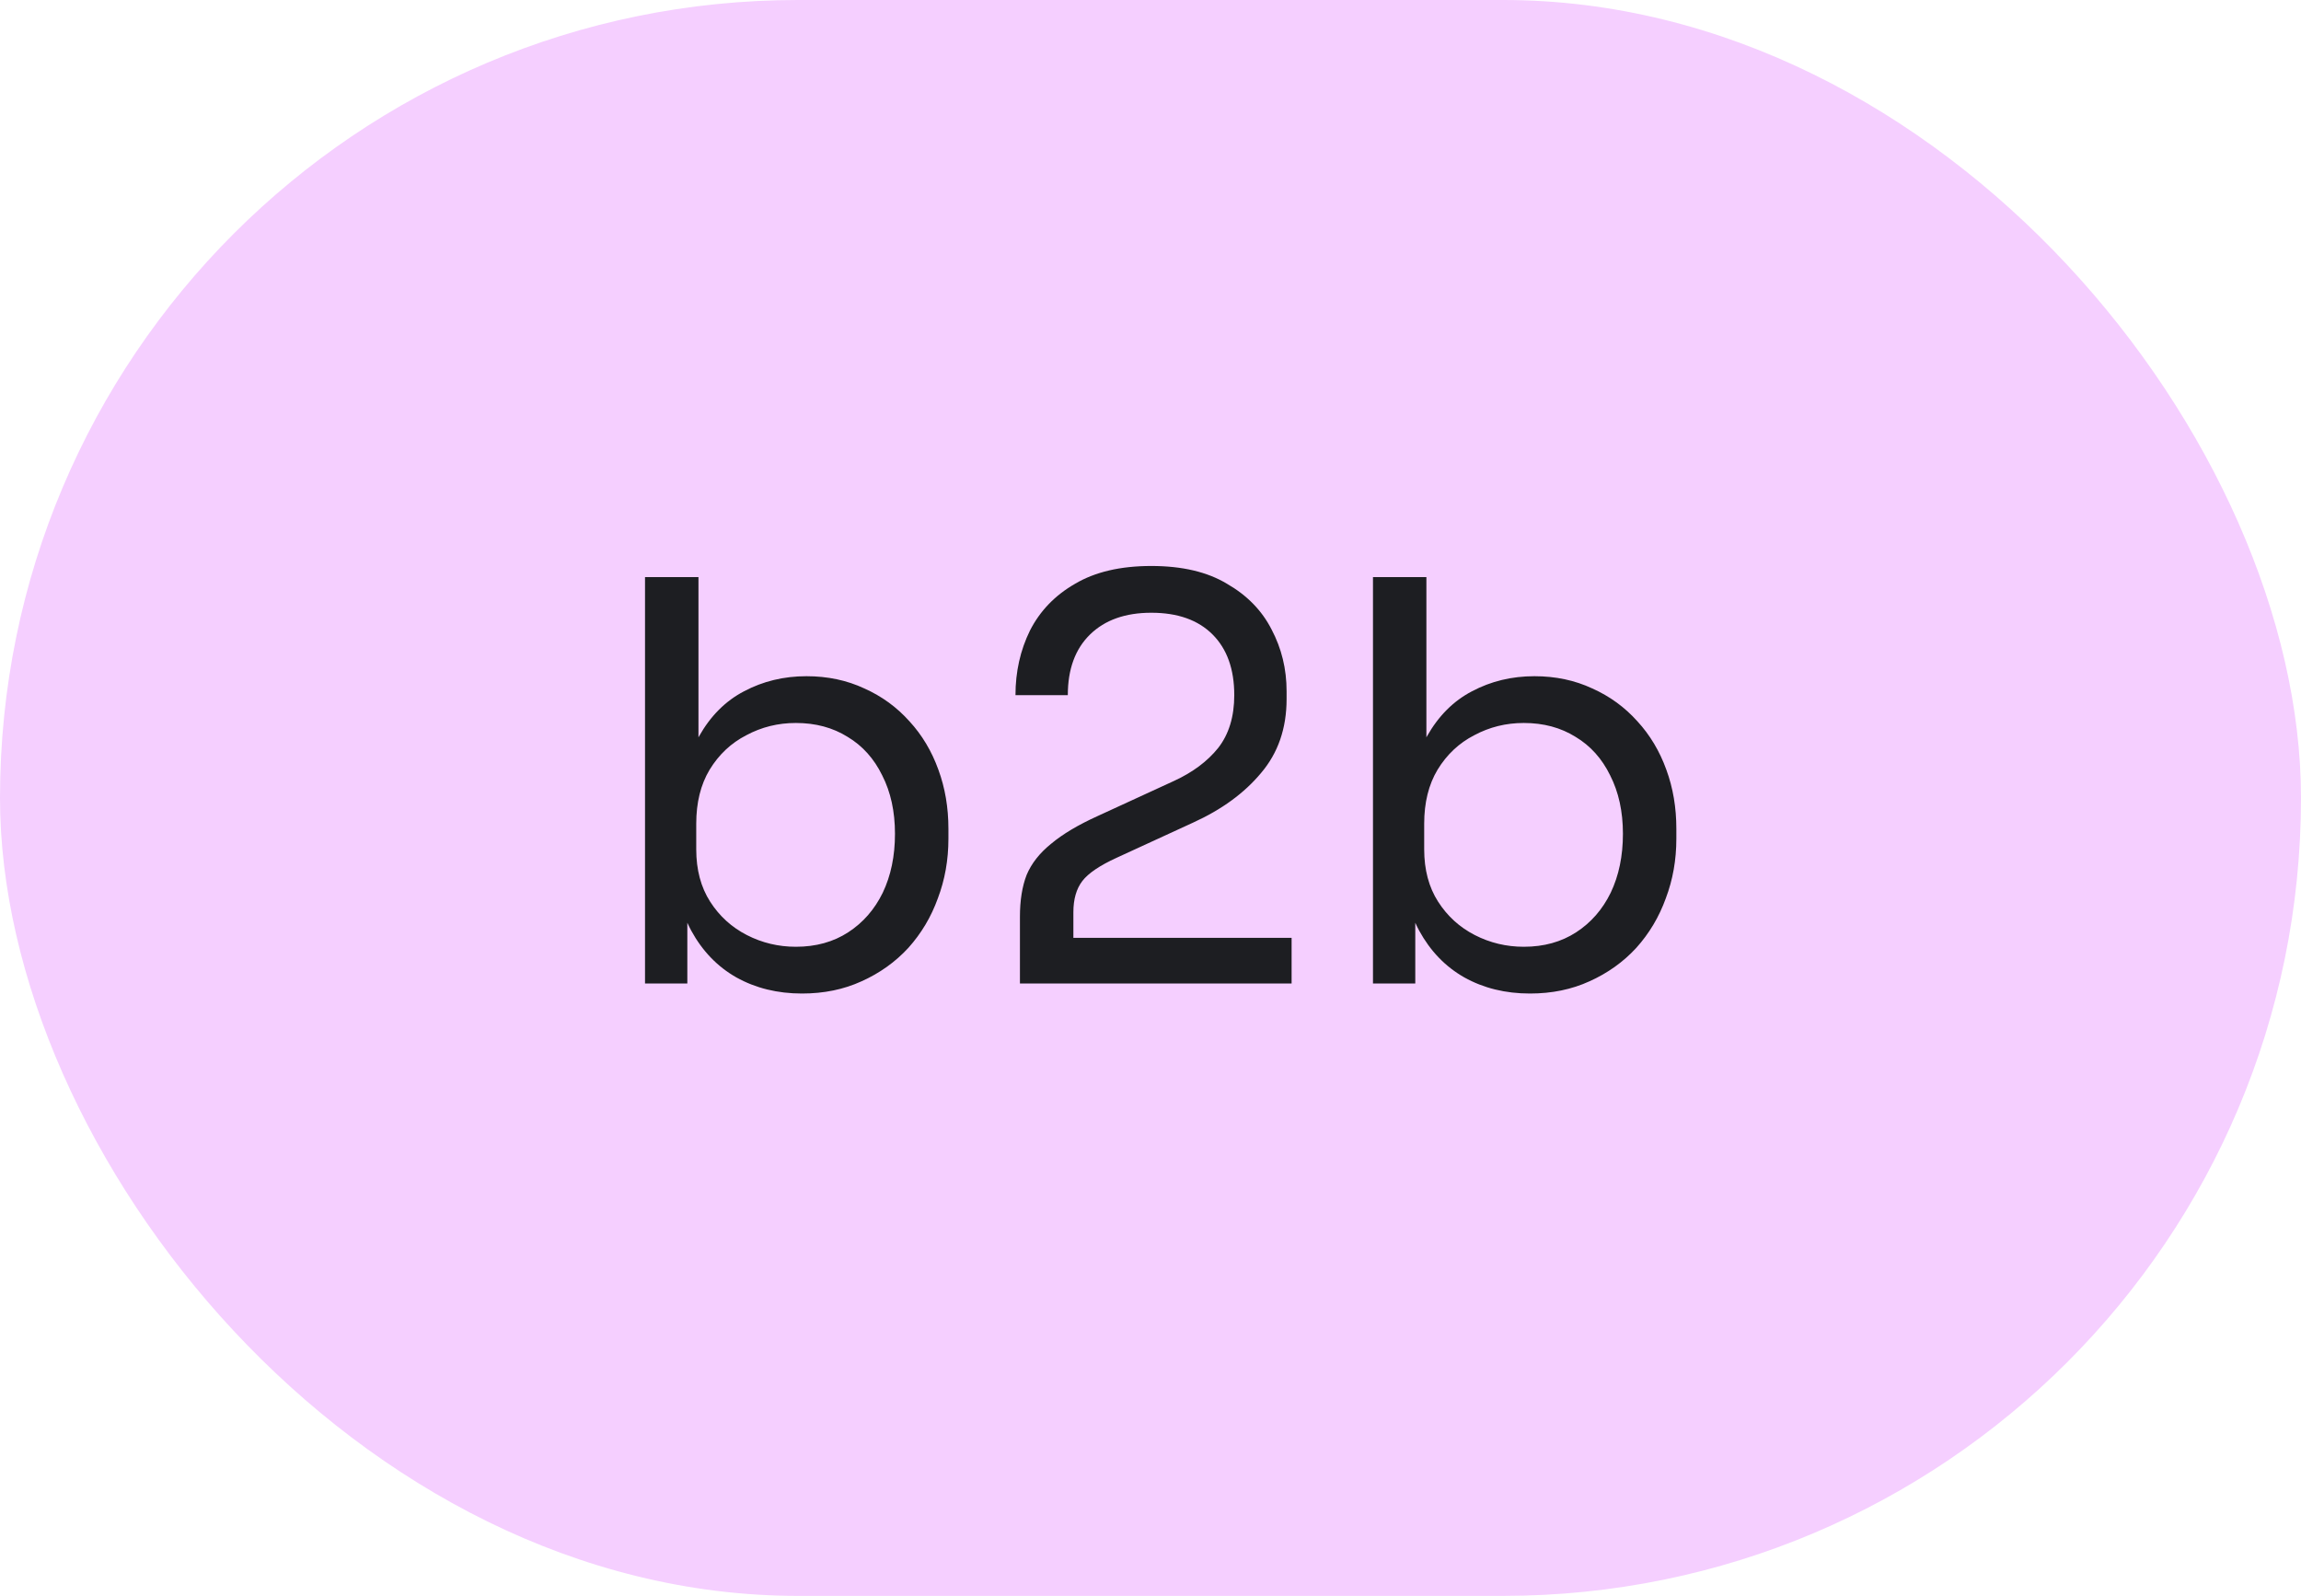
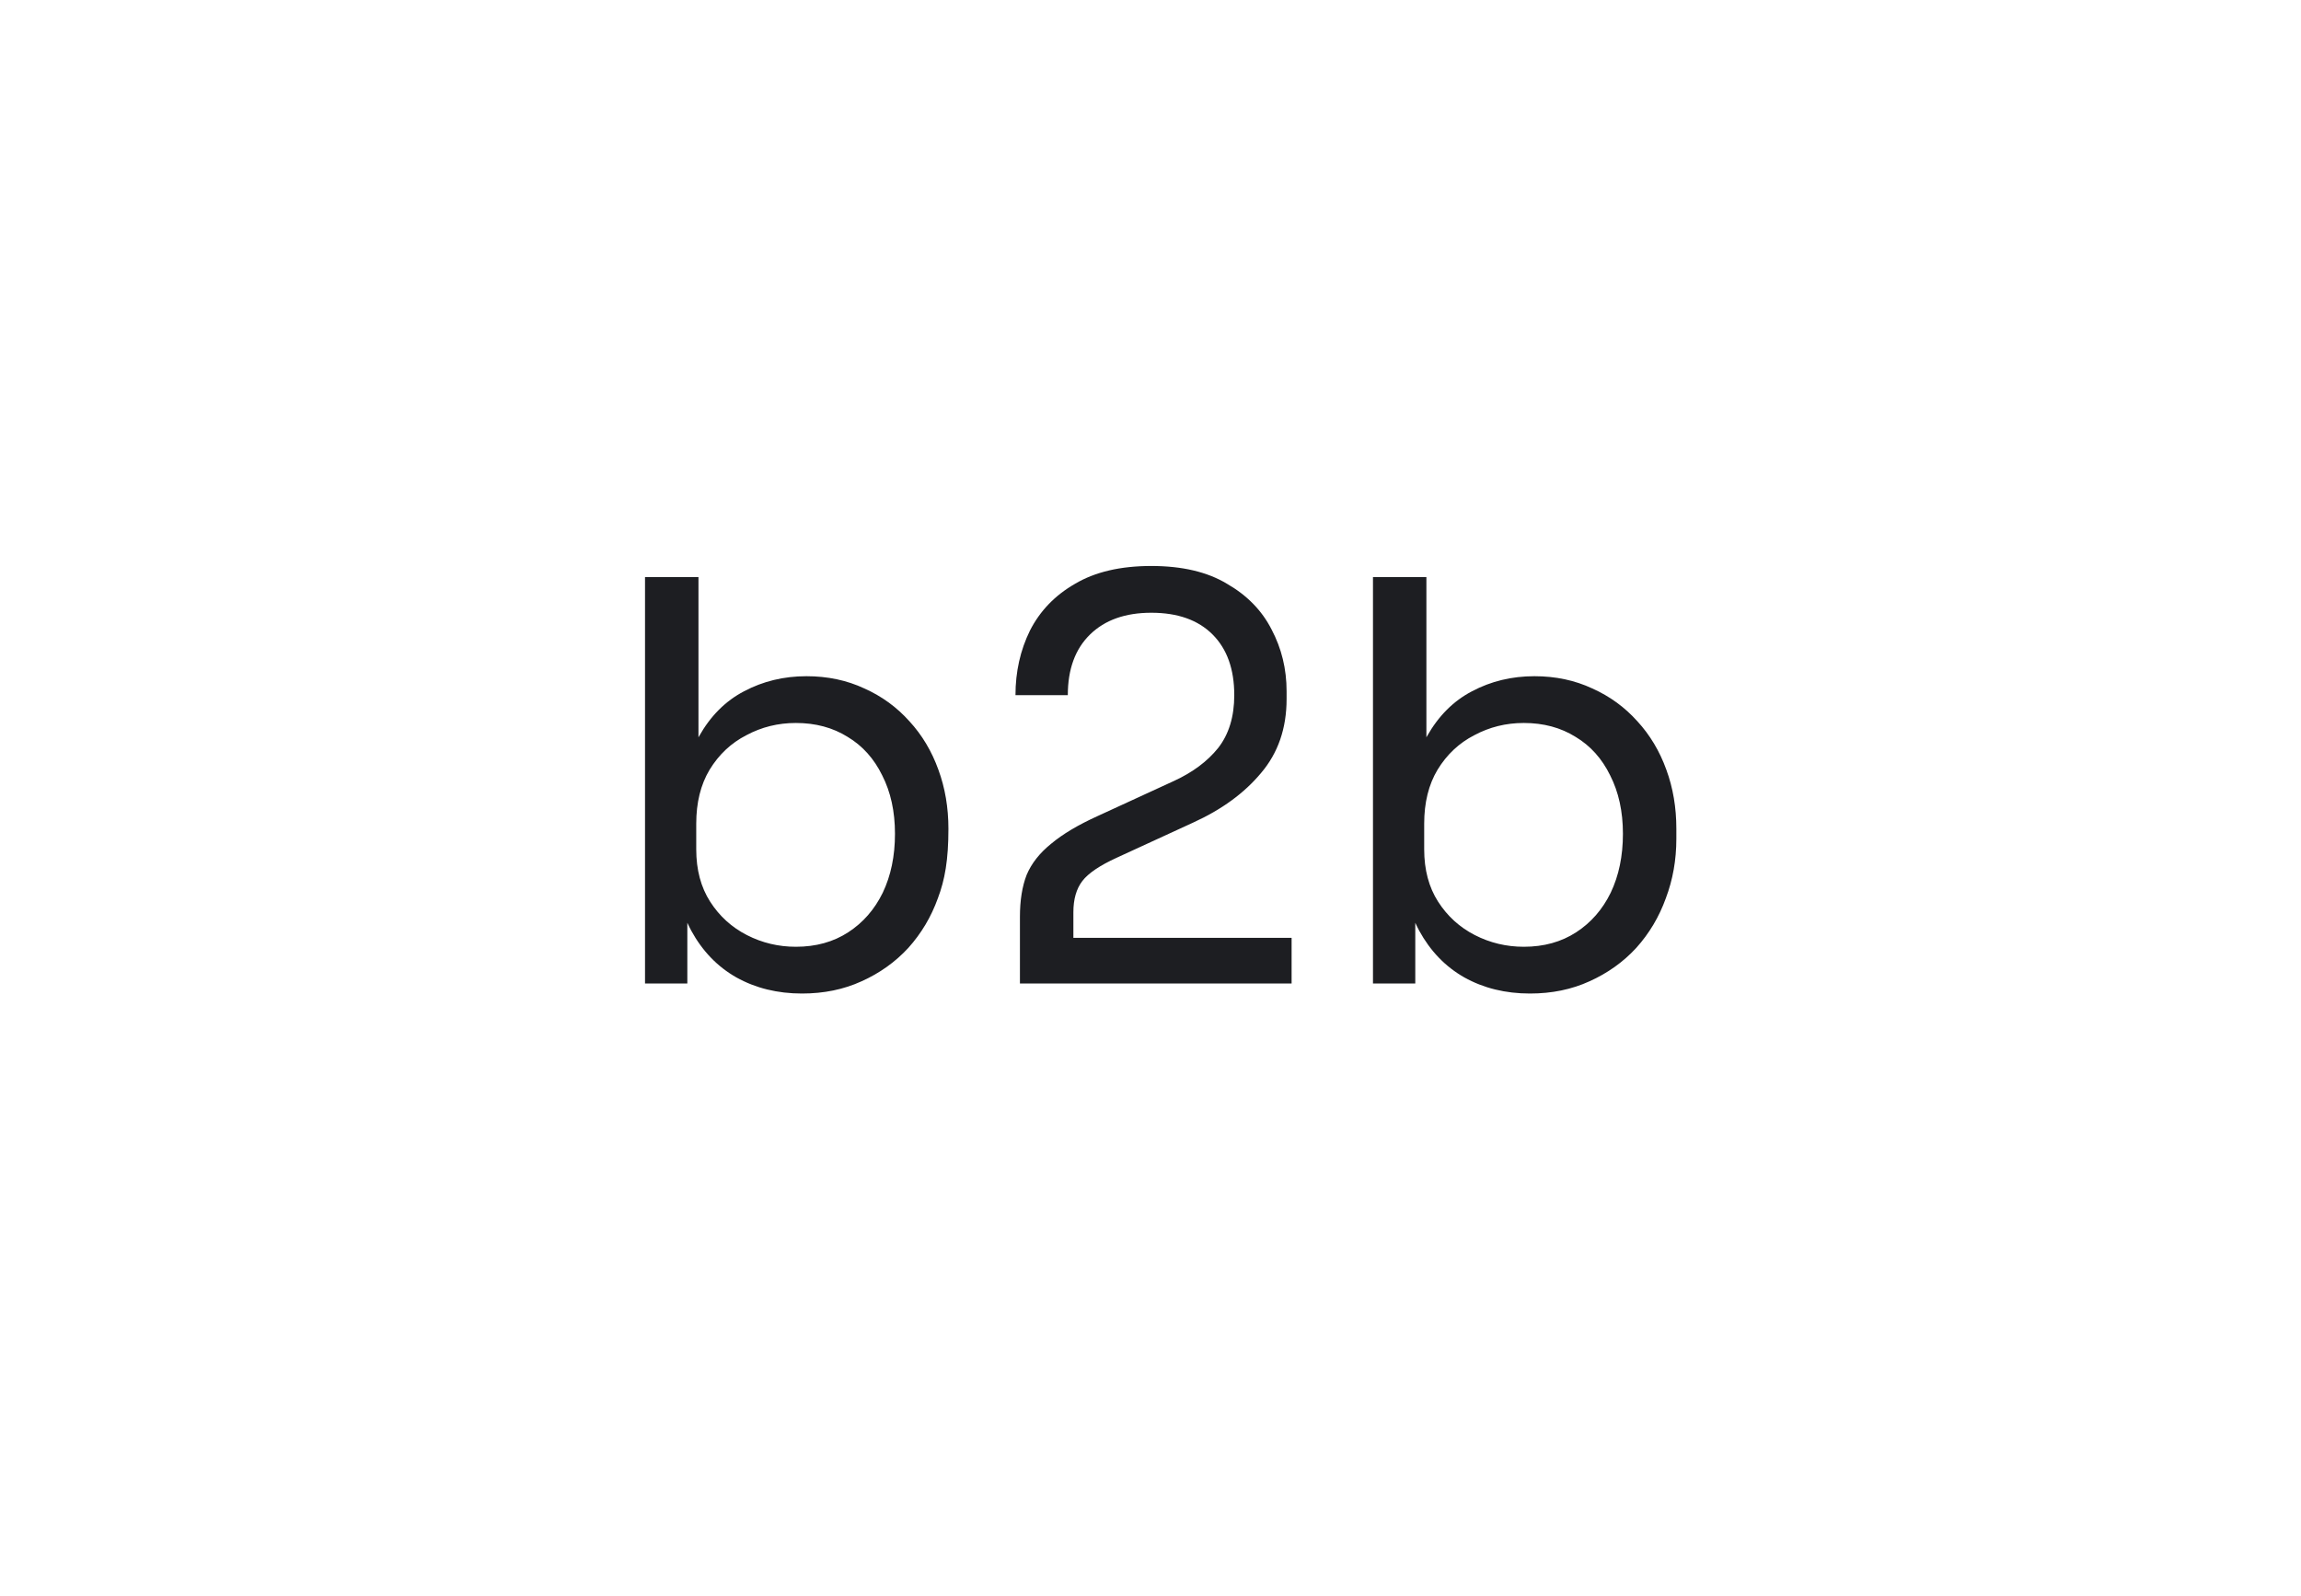
<svg xmlns="http://www.w3.org/2000/svg" width="124" height="86" viewBox="0 0 124 86" fill="none">
-   <rect width="124" height="86" rx="43" fill="#F5CFFF" />
-   <path d="M43.22 53.54C41.9 53.54 40.72 53.25 39.68 52.67C38.66 52.09 37.85 51.25 37.25 50.15C36.65 49.03 36.32 47.69 36.26 46.13H37.04V53H34.76V31.1H37.64V41.75L36.62 43.94C36.7 42.2 37.05 40.78 37.67 39.68C38.29 38.58 39.1 37.77 40.1 37.25C41.12 36.71 42.24 36.44 43.46 36.44C44.6 36.44 45.64 36.66 46.58 37.1C47.52 37.52 48.33 38.11 49.01 38.87C49.69 39.61 50.21 40.48 50.57 41.48C50.93 42.46 51.11 43.52 51.11 44.66V45.2C51.11 46.34 50.92 47.41 50.54 48.41C50.18 49.41 49.65 50.3 48.95 51.08C48.25 51.84 47.41 52.44 46.43 52.88C45.47 53.32 44.4 53.54 43.22 53.54ZM42.89 51.02C43.97 51.02 44.91 50.76 45.71 50.24C46.51 49.72 47.13 49.01 47.57 48.11C48.01 47.19 48.23 46.13 48.23 44.93C48.23 43.73 48 42.68 47.54 41.78C47.1 40.88 46.48 40.19 45.68 39.71C44.88 39.21 43.95 38.96 42.89 38.96C41.93 38.96 41.04 39.18 40.22 39.62C39.4 40.04 38.74 40.66 38.24 41.48C37.76 42.28 37.52 43.25 37.52 44.39V45.77C37.52 46.87 37.77 47.81 38.27 48.59C38.77 49.37 39.43 49.97 40.25 50.39C41.07 50.81 41.95 51.02 42.89 51.02ZM54.964 53V49.4C54.964 48.52 55.084 47.77 55.324 47.15C55.584 46.53 56.024 45.97 56.644 45.47C57.264 44.95 58.104 44.45 59.164 43.97L63.274 42.08C64.274 41.62 65.064 41.03 65.644 40.31C66.224 39.57 66.514 38.62 66.514 37.46C66.514 36.06 66.124 34.97 65.344 34.19C64.564 33.41 63.464 33.02 62.044 33.02C60.644 33.02 59.544 33.41 58.744 34.19C57.944 34.97 57.544 36.06 57.544 37.46H54.724C54.724 36.2 54.984 35.04 55.504 33.98C56.044 32.92 56.854 32.08 57.934 31.46C59.014 30.82 60.384 30.5 62.044 30.5C63.704 30.5 65.064 30.82 66.124 31.46C67.204 32.08 68.004 32.9 68.524 33.92C69.064 34.94 69.334 36.05 69.334 37.25V37.67C69.334 39.25 68.874 40.58 67.954 41.66C67.054 42.74 65.834 43.63 64.294 44.33L60.184 46.22C59.264 46.64 58.644 47.06 58.324 47.48C58.004 47.9 57.844 48.46 57.844 49.16V51.92L57.064 50.54H69.604V53H54.964ZM82.448 53.54C81.129 53.54 79.948 53.25 78.909 52.67C77.888 52.09 77.079 51.25 76.478 50.15C75.879 49.03 75.549 47.69 75.489 46.13H76.269V53H73.989V31.1H76.868V41.75L75.849 43.94C75.928 42.2 76.278 40.78 76.898 39.68C77.519 38.58 78.329 37.77 79.329 37.25C80.349 36.71 81.469 36.44 82.689 36.44C83.829 36.44 84.868 36.66 85.808 37.1C86.749 37.52 87.558 38.11 88.239 38.87C88.918 39.61 89.439 40.48 89.799 41.48C90.159 42.46 90.338 43.52 90.338 44.66V45.2C90.338 46.34 90.148 47.41 89.769 48.41C89.409 49.41 88.879 50.3 88.178 51.08C87.478 51.84 86.638 52.44 85.659 52.88C84.698 53.32 83.629 53.54 82.448 53.54ZM82.118 51.02C83.198 51.02 84.138 50.76 84.939 50.24C85.739 49.72 86.359 49.01 86.799 48.11C87.239 47.19 87.459 46.13 87.459 44.93C87.459 43.73 87.228 42.68 86.769 41.78C86.329 40.88 85.709 40.19 84.909 39.71C84.109 39.21 83.178 38.96 82.118 38.96C81.159 38.96 80.269 39.18 79.448 39.62C78.629 40.04 77.969 40.66 77.469 41.48C76.989 42.28 76.749 43.25 76.749 44.39V45.77C76.749 46.87 76.999 47.81 77.499 48.59C77.999 49.37 78.659 49.97 79.478 50.39C80.299 50.81 81.178 51.02 82.118 51.02Z" fill="#1D1E22" />
+   <path d="M43.22 53.54C41.9 53.54 40.72 53.25 39.68 52.67C38.66 52.09 37.85 51.25 37.25 50.15C36.65 49.03 36.32 47.69 36.26 46.13H37.04V53H34.76V31.1H37.64V41.75L36.62 43.94C36.7 42.2 37.05 40.78 37.67 39.68C38.29 38.58 39.1 37.77 40.1 37.25C41.12 36.71 42.24 36.44 43.46 36.44C44.6 36.44 45.64 36.66 46.58 37.1C47.52 37.52 48.33 38.11 49.01 38.87C49.69 39.61 50.21 40.48 50.57 41.48C50.93 42.46 51.11 43.52 51.11 44.66C51.11 46.34 50.92 47.41 50.54 48.41C50.18 49.41 49.65 50.3 48.95 51.08C48.25 51.84 47.41 52.44 46.43 52.88C45.47 53.32 44.4 53.54 43.22 53.54ZM42.89 51.02C43.97 51.02 44.91 50.76 45.71 50.24C46.51 49.72 47.13 49.01 47.57 48.11C48.01 47.19 48.23 46.13 48.23 44.93C48.23 43.73 48 42.68 47.54 41.78C47.1 40.88 46.48 40.19 45.68 39.71C44.88 39.21 43.95 38.96 42.89 38.96C41.93 38.96 41.04 39.18 40.22 39.62C39.4 40.04 38.74 40.66 38.24 41.48C37.76 42.28 37.52 43.25 37.52 44.39V45.77C37.52 46.87 37.77 47.81 38.27 48.59C38.77 49.37 39.43 49.97 40.25 50.39C41.07 50.81 41.95 51.02 42.89 51.02ZM54.964 53V49.4C54.964 48.52 55.084 47.77 55.324 47.15C55.584 46.53 56.024 45.97 56.644 45.47C57.264 44.95 58.104 44.45 59.164 43.97L63.274 42.08C64.274 41.62 65.064 41.03 65.644 40.31C66.224 39.57 66.514 38.62 66.514 37.46C66.514 36.06 66.124 34.97 65.344 34.19C64.564 33.41 63.464 33.02 62.044 33.02C60.644 33.02 59.544 33.41 58.744 34.19C57.944 34.97 57.544 36.06 57.544 37.46H54.724C54.724 36.2 54.984 35.04 55.504 33.98C56.044 32.92 56.854 32.08 57.934 31.46C59.014 30.82 60.384 30.5 62.044 30.5C63.704 30.5 65.064 30.82 66.124 31.46C67.204 32.08 68.004 32.9 68.524 33.92C69.064 34.94 69.334 36.05 69.334 37.25V37.67C69.334 39.25 68.874 40.58 67.954 41.66C67.054 42.74 65.834 43.63 64.294 44.33L60.184 46.22C59.264 46.64 58.644 47.06 58.324 47.48C58.004 47.9 57.844 48.46 57.844 49.16V51.92L57.064 50.54H69.604V53H54.964ZM82.448 53.54C81.129 53.54 79.948 53.25 78.909 52.67C77.888 52.09 77.079 51.25 76.478 50.15C75.879 49.03 75.549 47.69 75.489 46.13H76.269V53H73.989V31.1H76.868V41.75L75.849 43.94C75.928 42.2 76.278 40.78 76.898 39.68C77.519 38.58 78.329 37.77 79.329 37.25C80.349 36.71 81.469 36.44 82.689 36.44C83.829 36.44 84.868 36.66 85.808 37.1C86.749 37.52 87.558 38.11 88.239 38.87C88.918 39.61 89.439 40.48 89.799 41.48C90.159 42.46 90.338 43.52 90.338 44.66V45.2C90.338 46.34 90.148 47.41 89.769 48.41C89.409 49.41 88.879 50.3 88.178 51.08C87.478 51.84 86.638 52.44 85.659 52.88C84.698 53.32 83.629 53.54 82.448 53.54ZM82.118 51.02C83.198 51.02 84.138 50.76 84.939 50.24C85.739 49.72 86.359 49.01 86.799 48.11C87.239 47.19 87.459 46.13 87.459 44.93C87.459 43.73 87.228 42.68 86.769 41.78C86.329 40.88 85.709 40.19 84.909 39.71C84.109 39.21 83.178 38.96 82.118 38.96C81.159 38.96 80.269 39.18 79.448 39.62C78.629 40.04 77.969 40.66 77.469 41.48C76.989 42.28 76.749 43.25 76.749 44.39V45.77C76.749 46.87 76.999 47.81 77.499 48.59C77.999 49.37 78.659 49.97 79.478 50.39C80.299 50.81 81.178 51.02 82.118 51.02Z" fill="#1D1E22" />
</svg>